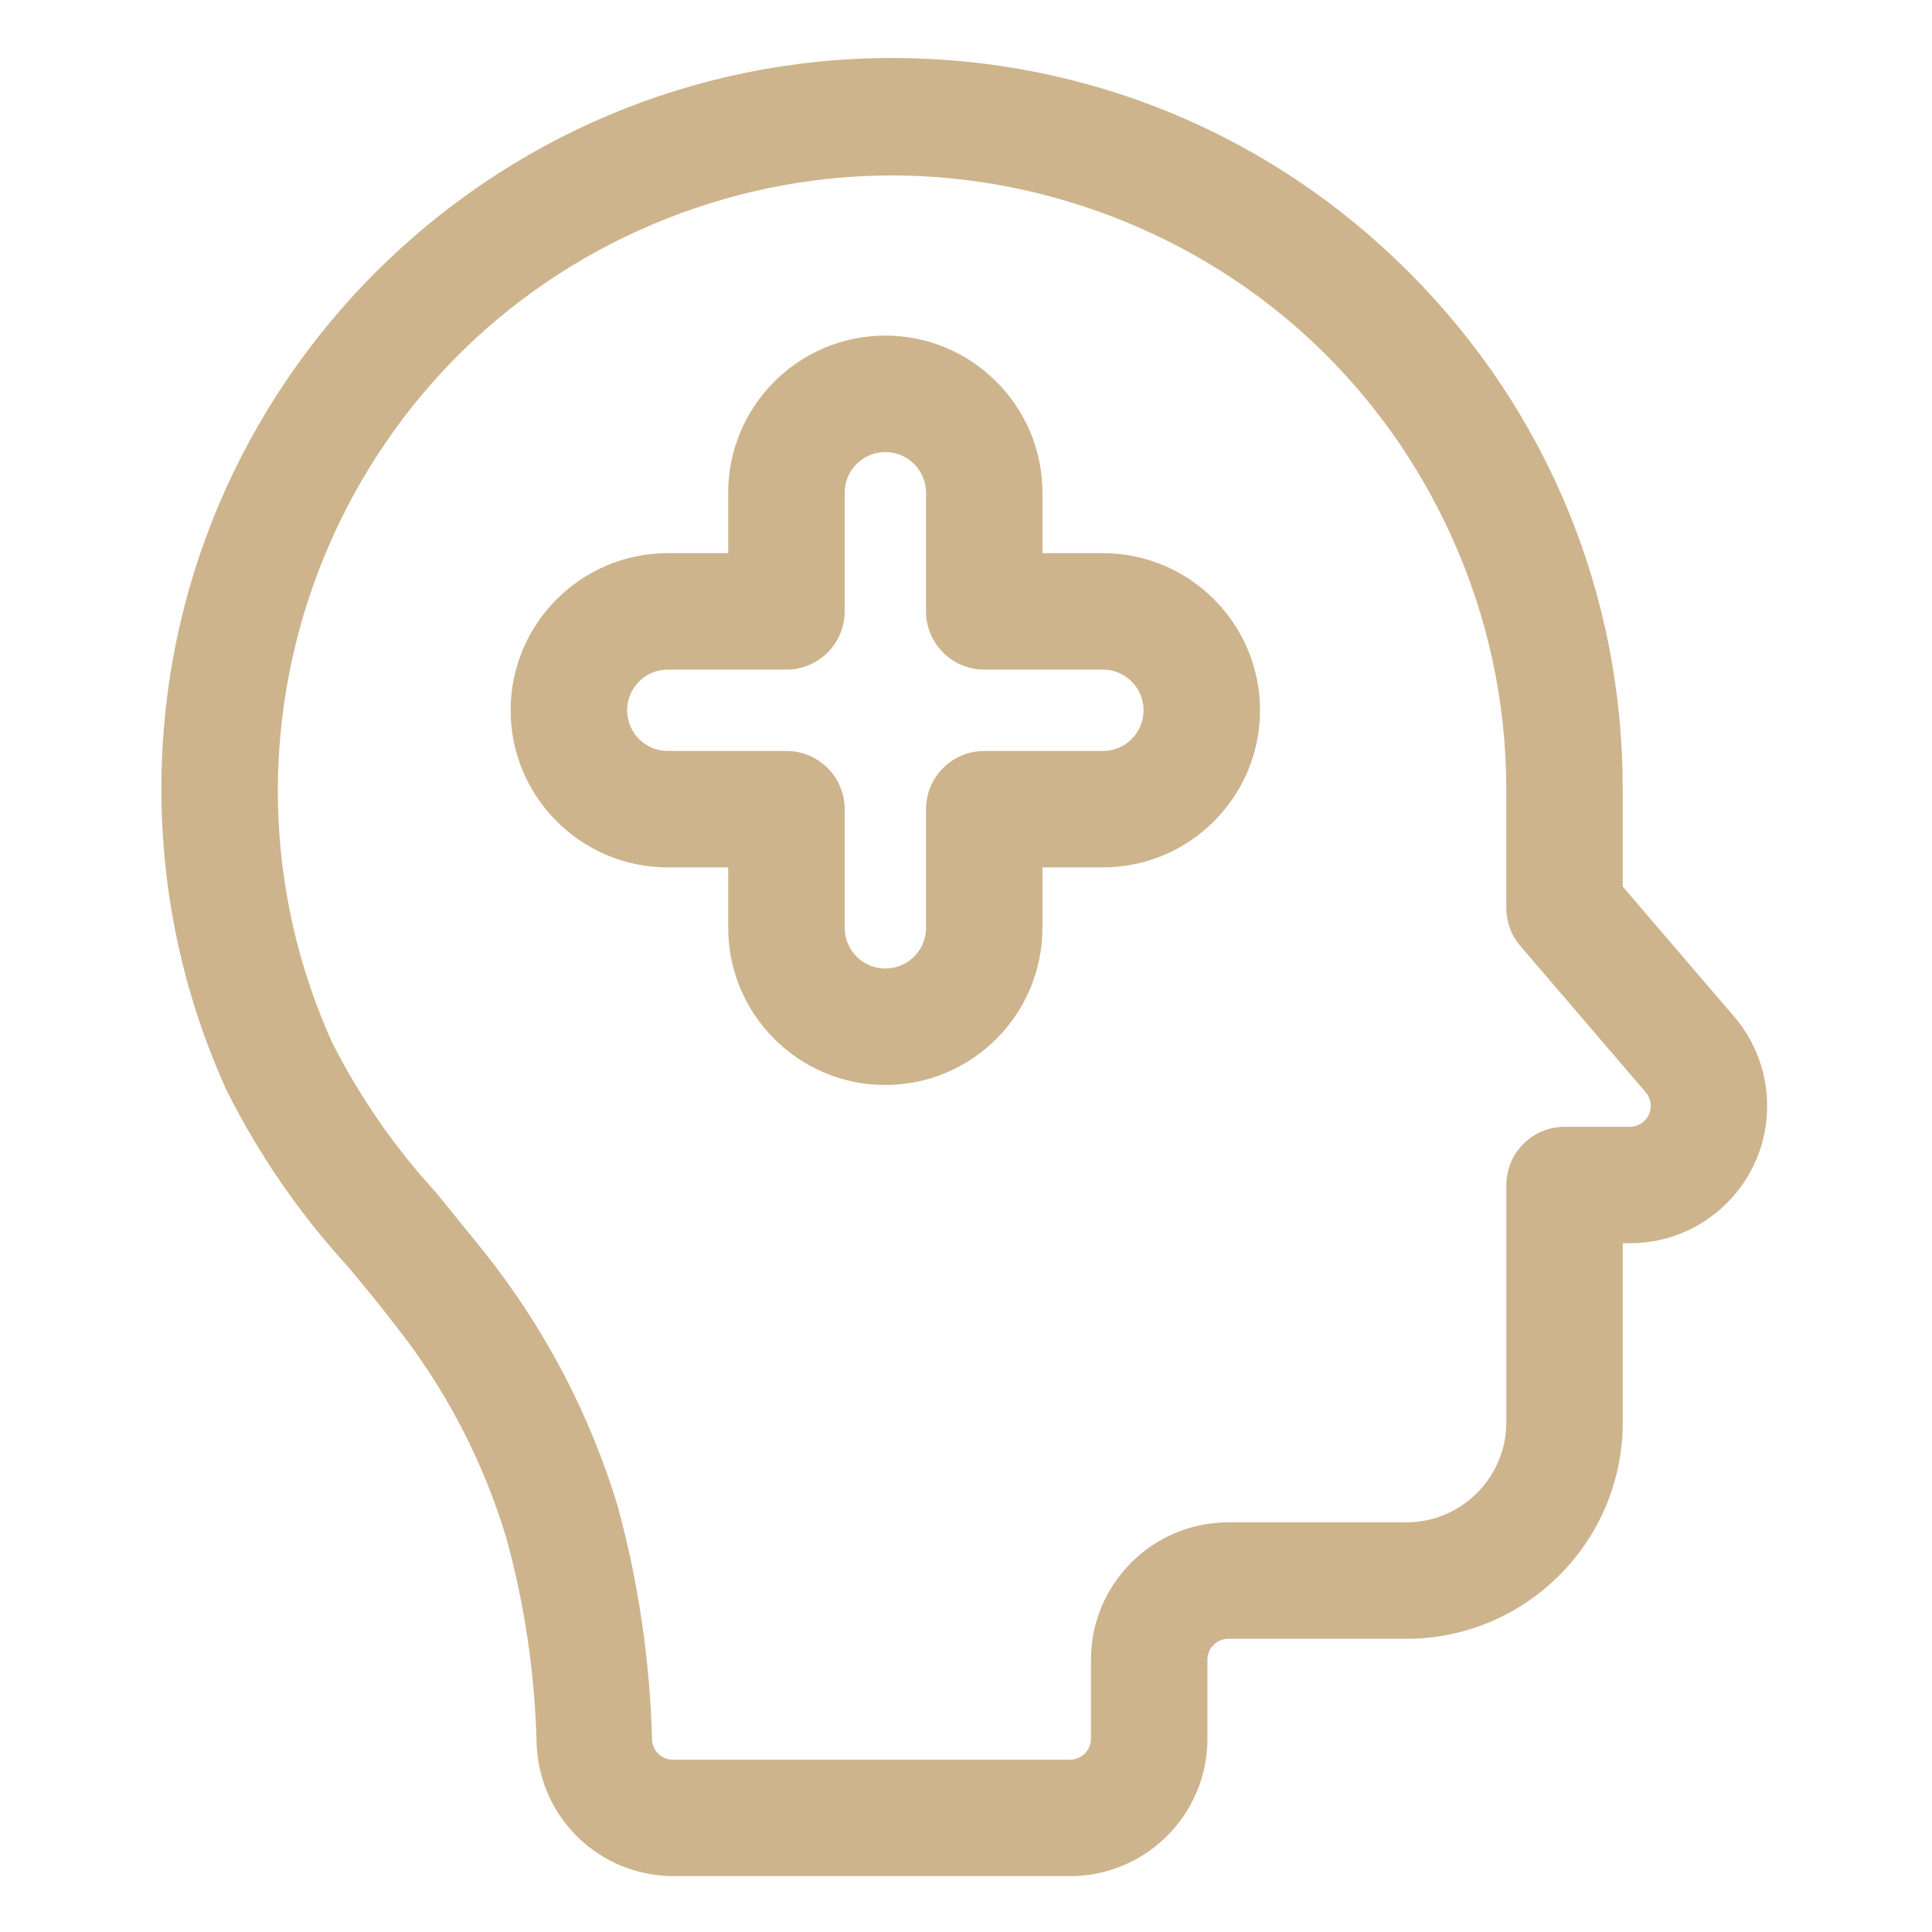
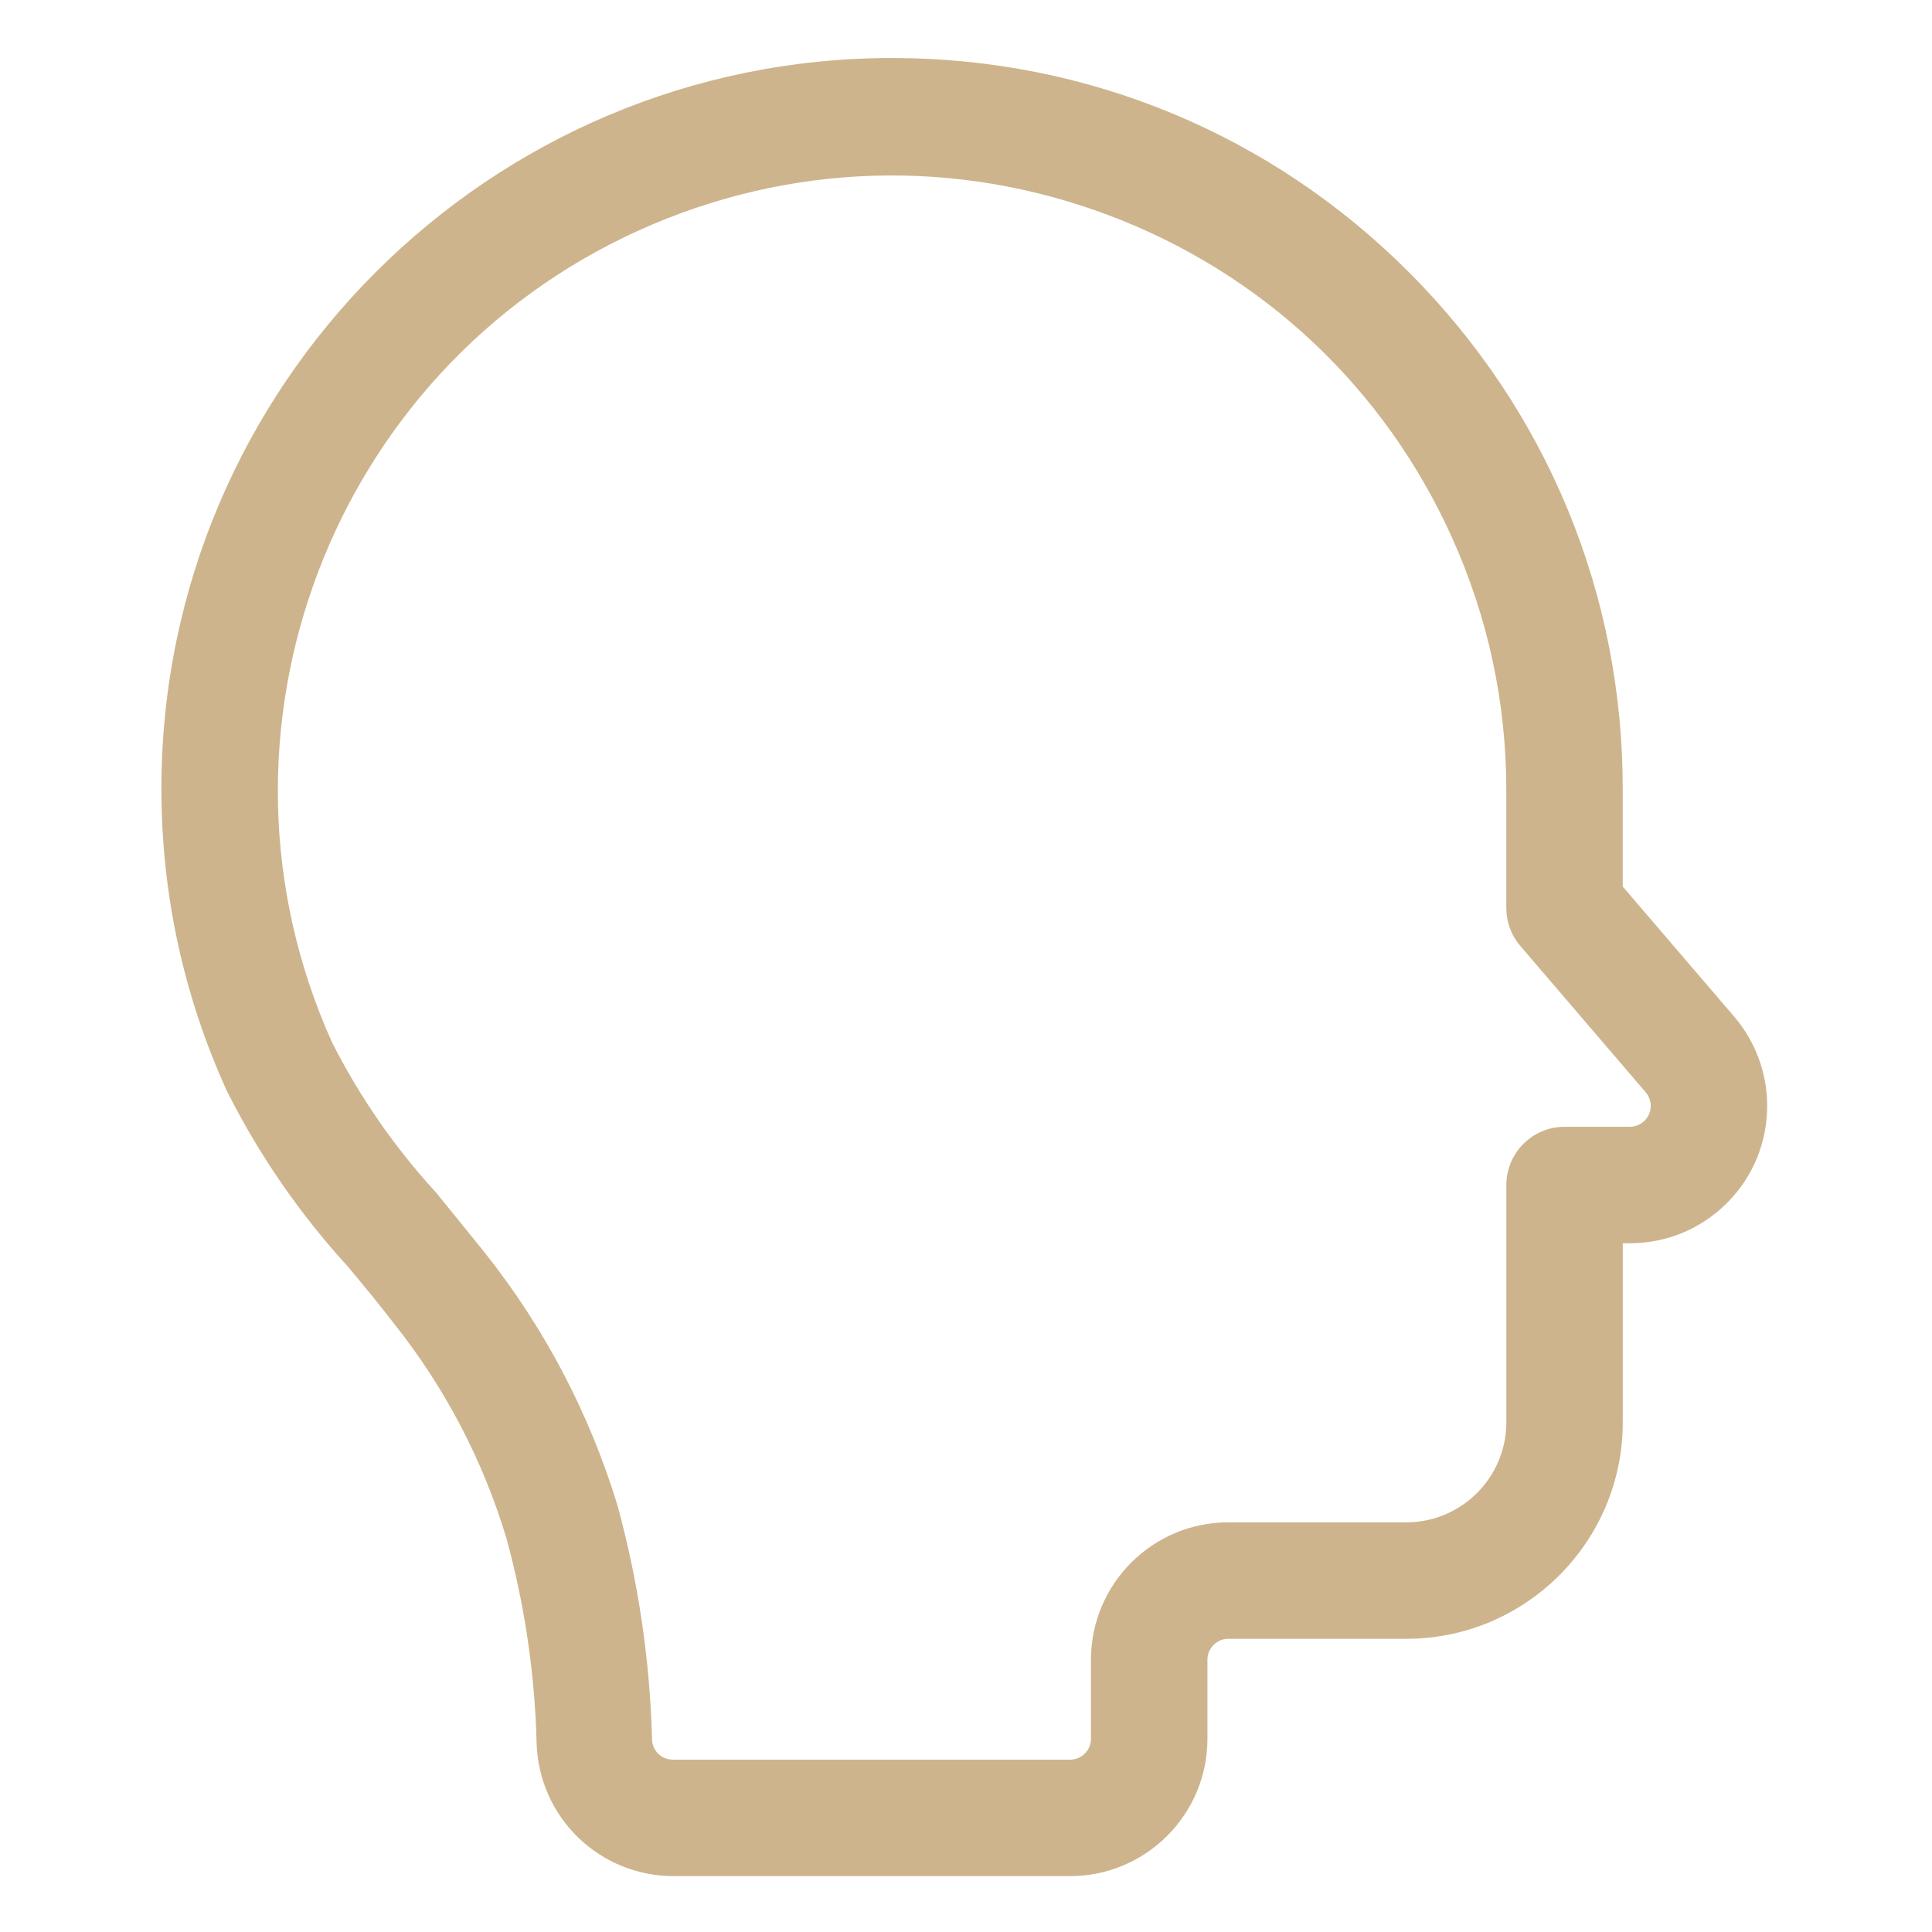
<svg xmlns="http://www.w3.org/2000/svg" id="Calque_1" data-name="Calque 1" viewBox="0 0 500 500">
  <defs>
    <style>
      .cls-1 {
        fill: #cdb48c;
        stroke-width: 0px;
      }
    </style>
  </defs>
  <path class="cls-1" d="M448.8,263.1l-28.84-33.66v-25.13c.06-50.51-19.56-98.02-55.24-133.77-35.67-35.76-83.14-55.48-133.65-55.53h-.21c-104.16,0-188.98,84.69-189.09,188.89-.03,27.18,5.64,53.51,16.86,78.26l.08.17c8.32,16.56,18.88,31.88,31.39,45.54l.53.63c3.74,4.51,7.62,9.18,11.26,13.94,13.25,16.64,23.07,35.4,29.17,55.65,4.76,17.35,7.39,35.26,7.82,53.33.77,19.14,16.36,34.12,35.5,34.12h102.56c19.59,0,35.54-15.94,35.54-35.54v-20.47c0-2.98,2.43-5.41,5.41-5.41h46.07c30.88,0,56.01-25.13,56.01-56.01v-46.36h1.89c9.49-.01,18.41-3.73,25.11-10.45,6.7-6.72,10.38-15.65,10.37-25.15-.01-8.44-3.04-16.63-8.53-23.04ZM174.15,455.4c-2.92,0-5.29-2.28-5.4-5.13-.52-20.4-3.51-40.73-8.91-60.55-7.29-23.92-18.86-45.99-34.43-65.59-2.06-2.58-4.16-5.15-6.26-7.73-2.07-2.54-4.14-5.09-6.18-7.63l-.21-.24c-10.65-11.62-19.66-24.64-26.8-38.7-36.02-79.86-.41-174.15,79.43-210.23,38.69-17.49,81.88-18.86,121.61-3.87,39.73,14.99,71.24,44.56,88.72,83.26,9.34,20.67,14.09,42.64,14.11,65.31v30.71c0,3.59,1.28,7.07,3.62,9.79l32.46,37.89c1.37,1.6,1.69,3.87.81,5.78-.88,1.9-2.8,3.13-4.88,3.14h-16.94c-8.3,0-15.06,6.76-15.06,15.06v61.42c0,14.27-11.61,25.89-25.89,25.89h-46.07c-19.6,0-35.54,15.94-35.54,35.54v20.47c0,2.98-2.43,5.41-5.41,5.41h-102.79Z" />
-   <path class="cls-1" d="M326.09,183.82c0-22.42-18.24-40.66-40.66-40.66h-15.65v-15.65c0-22.42-18.24-40.66-40.66-40.66s-40.66,18.24-40.66,40.66v15.65h-15.65c-22.42,0-40.66,18.24-40.66,40.66s18.24,40.66,40.66,40.66h15.65v15.65c0,22.42,18.24,40.66,40.66,40.66s40.66-18.24,40.66-40.66v-15.65h15.65c22.42,0,40.66-18.24,40.66-40.66ZM203.54,194.35h-30.71c-5.81,0-10.53-4.72-10.53-10.53s4.72-10.53,10.53-10.53h30.71c8.3,0,15.06-6.76,15.06-15.06v-30.71c0-5.81,4.72-10.53,10.53-10.53s10.53,4.72,10.53,10.53v30.71c0,8.31,6.76,15.06,15.06,15.06h30.71c5.81,0,10.53,4.72,10.53,10.53s-4.72,10.53-10.53,10.53h-30.71c-8.3,0-15.06,6.76-15.06,15.06v30.71c0,5.81-4.72,10.53-10.53,10.53s-10.53-4.72-10.53-10.53v-30.71c0-8.31-6.76-15.06-15.06-15.06Z" />
</svg>